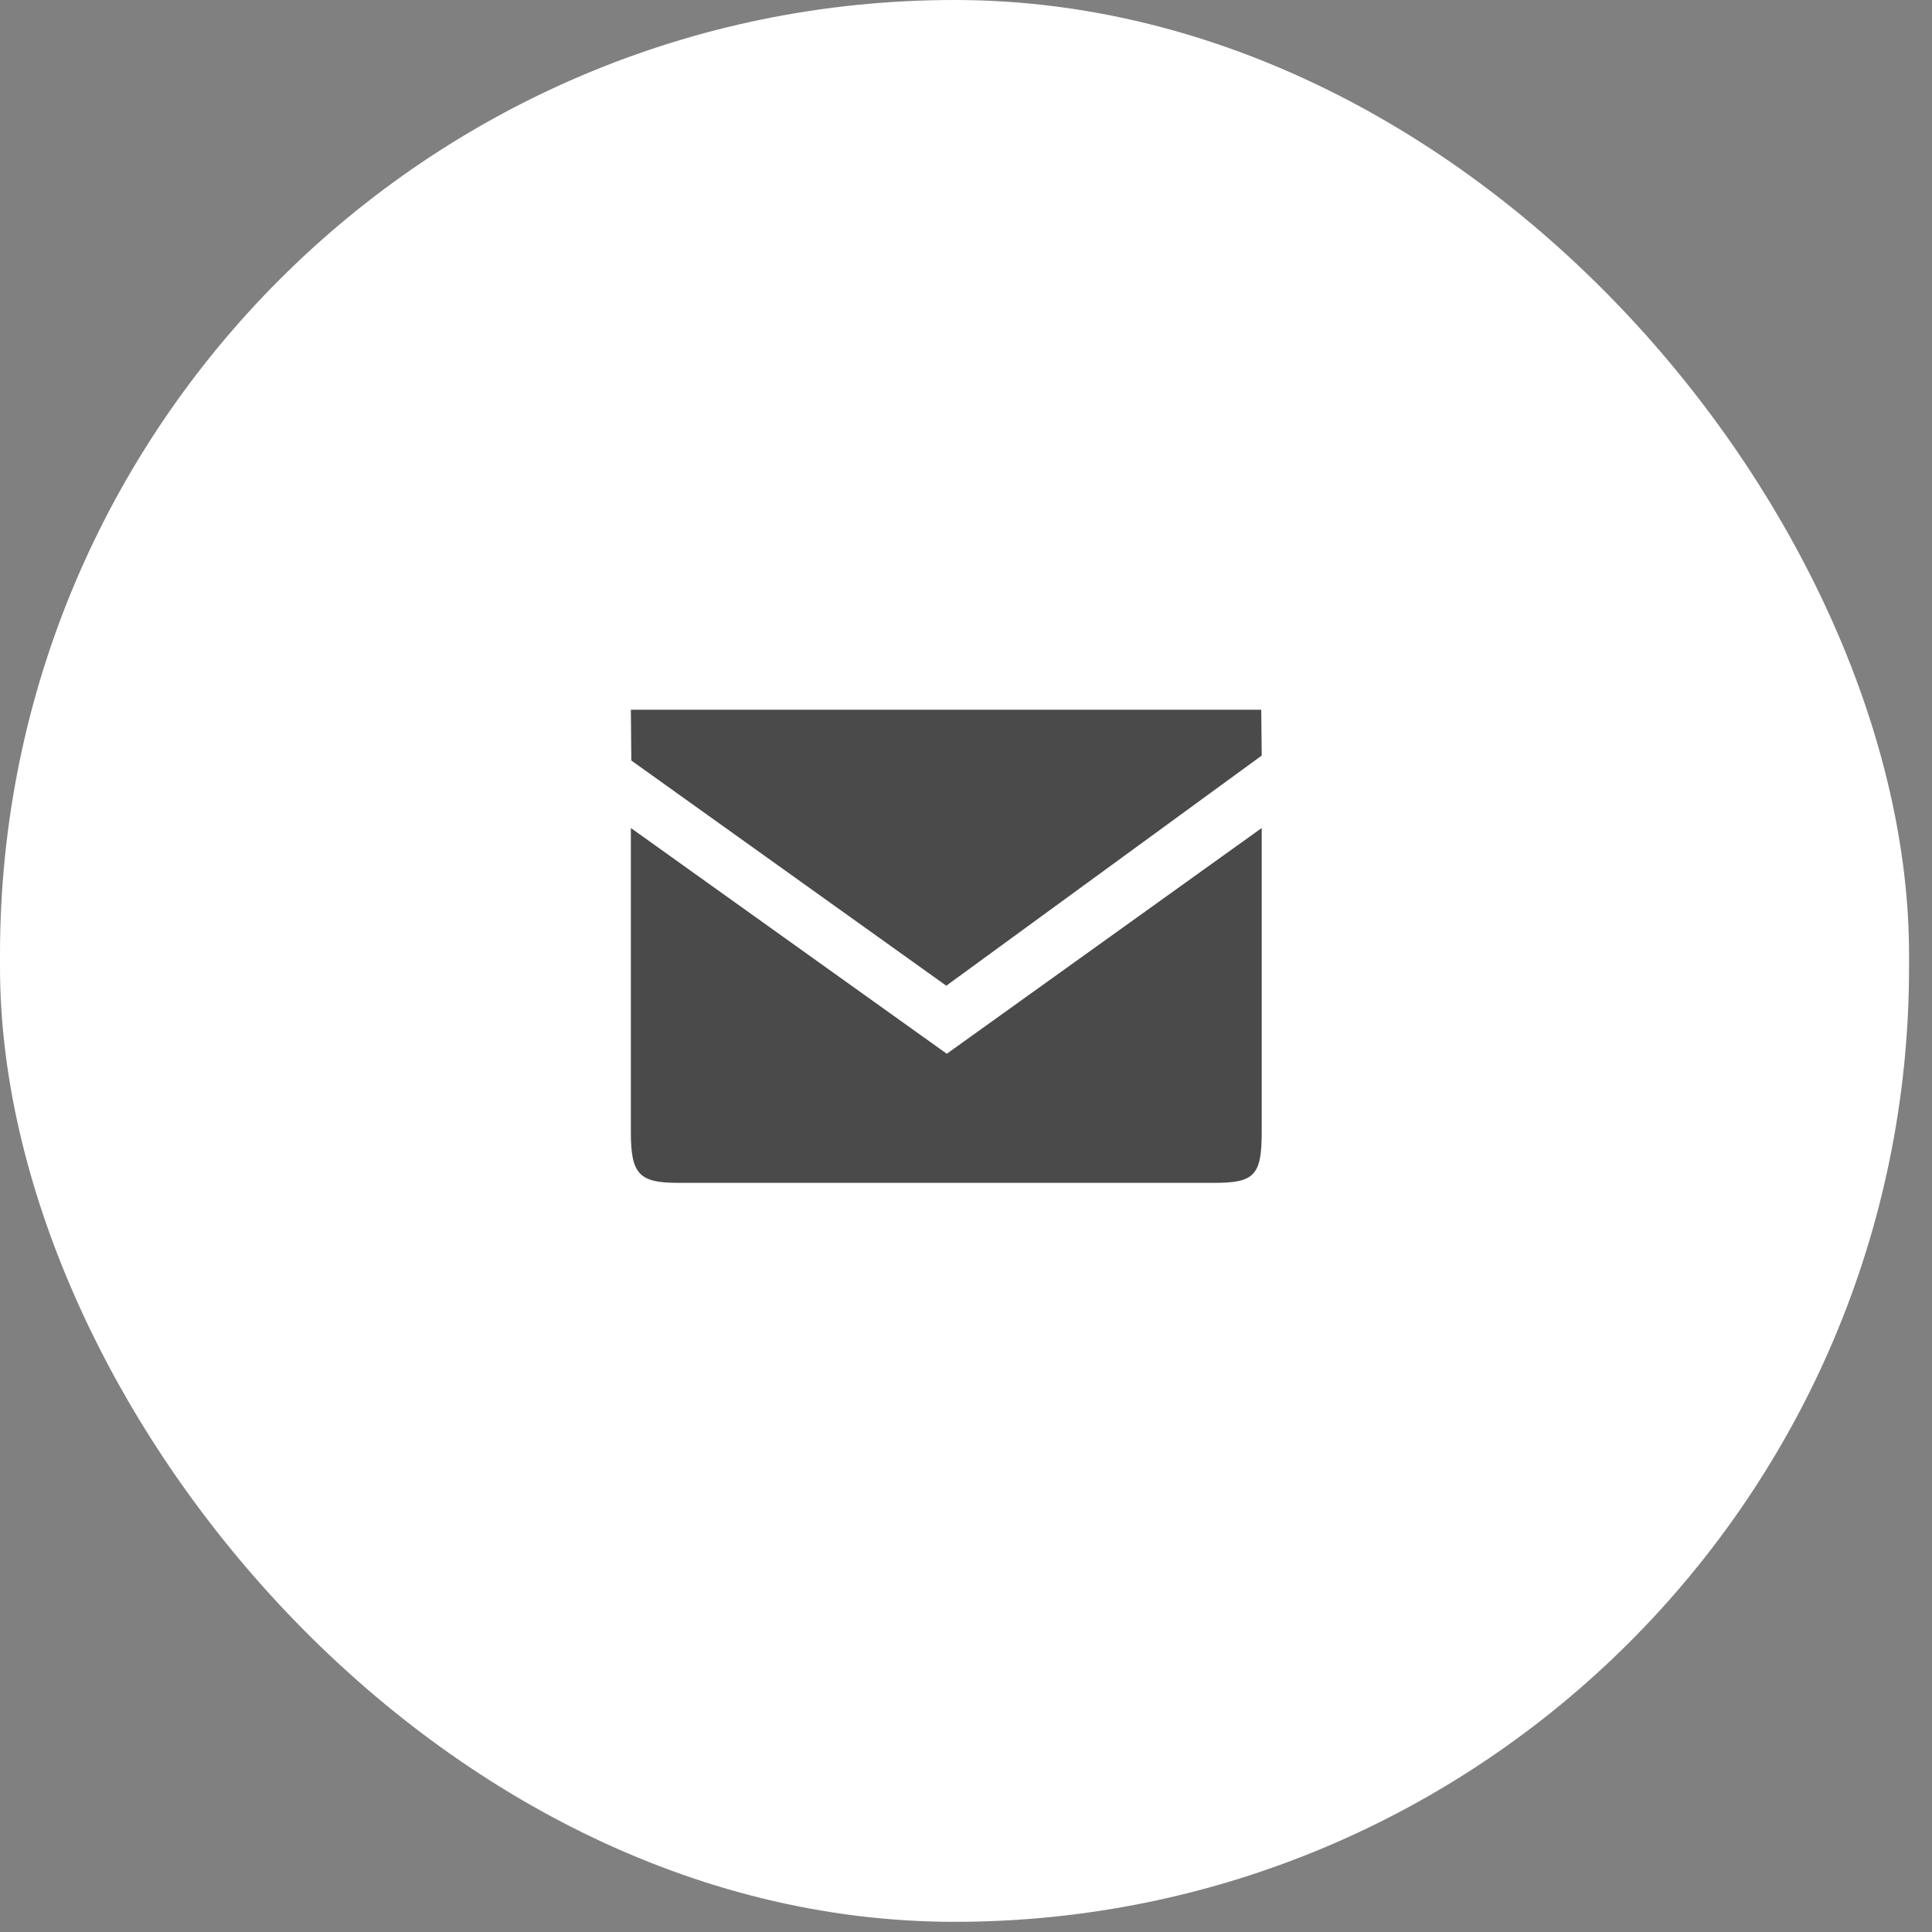
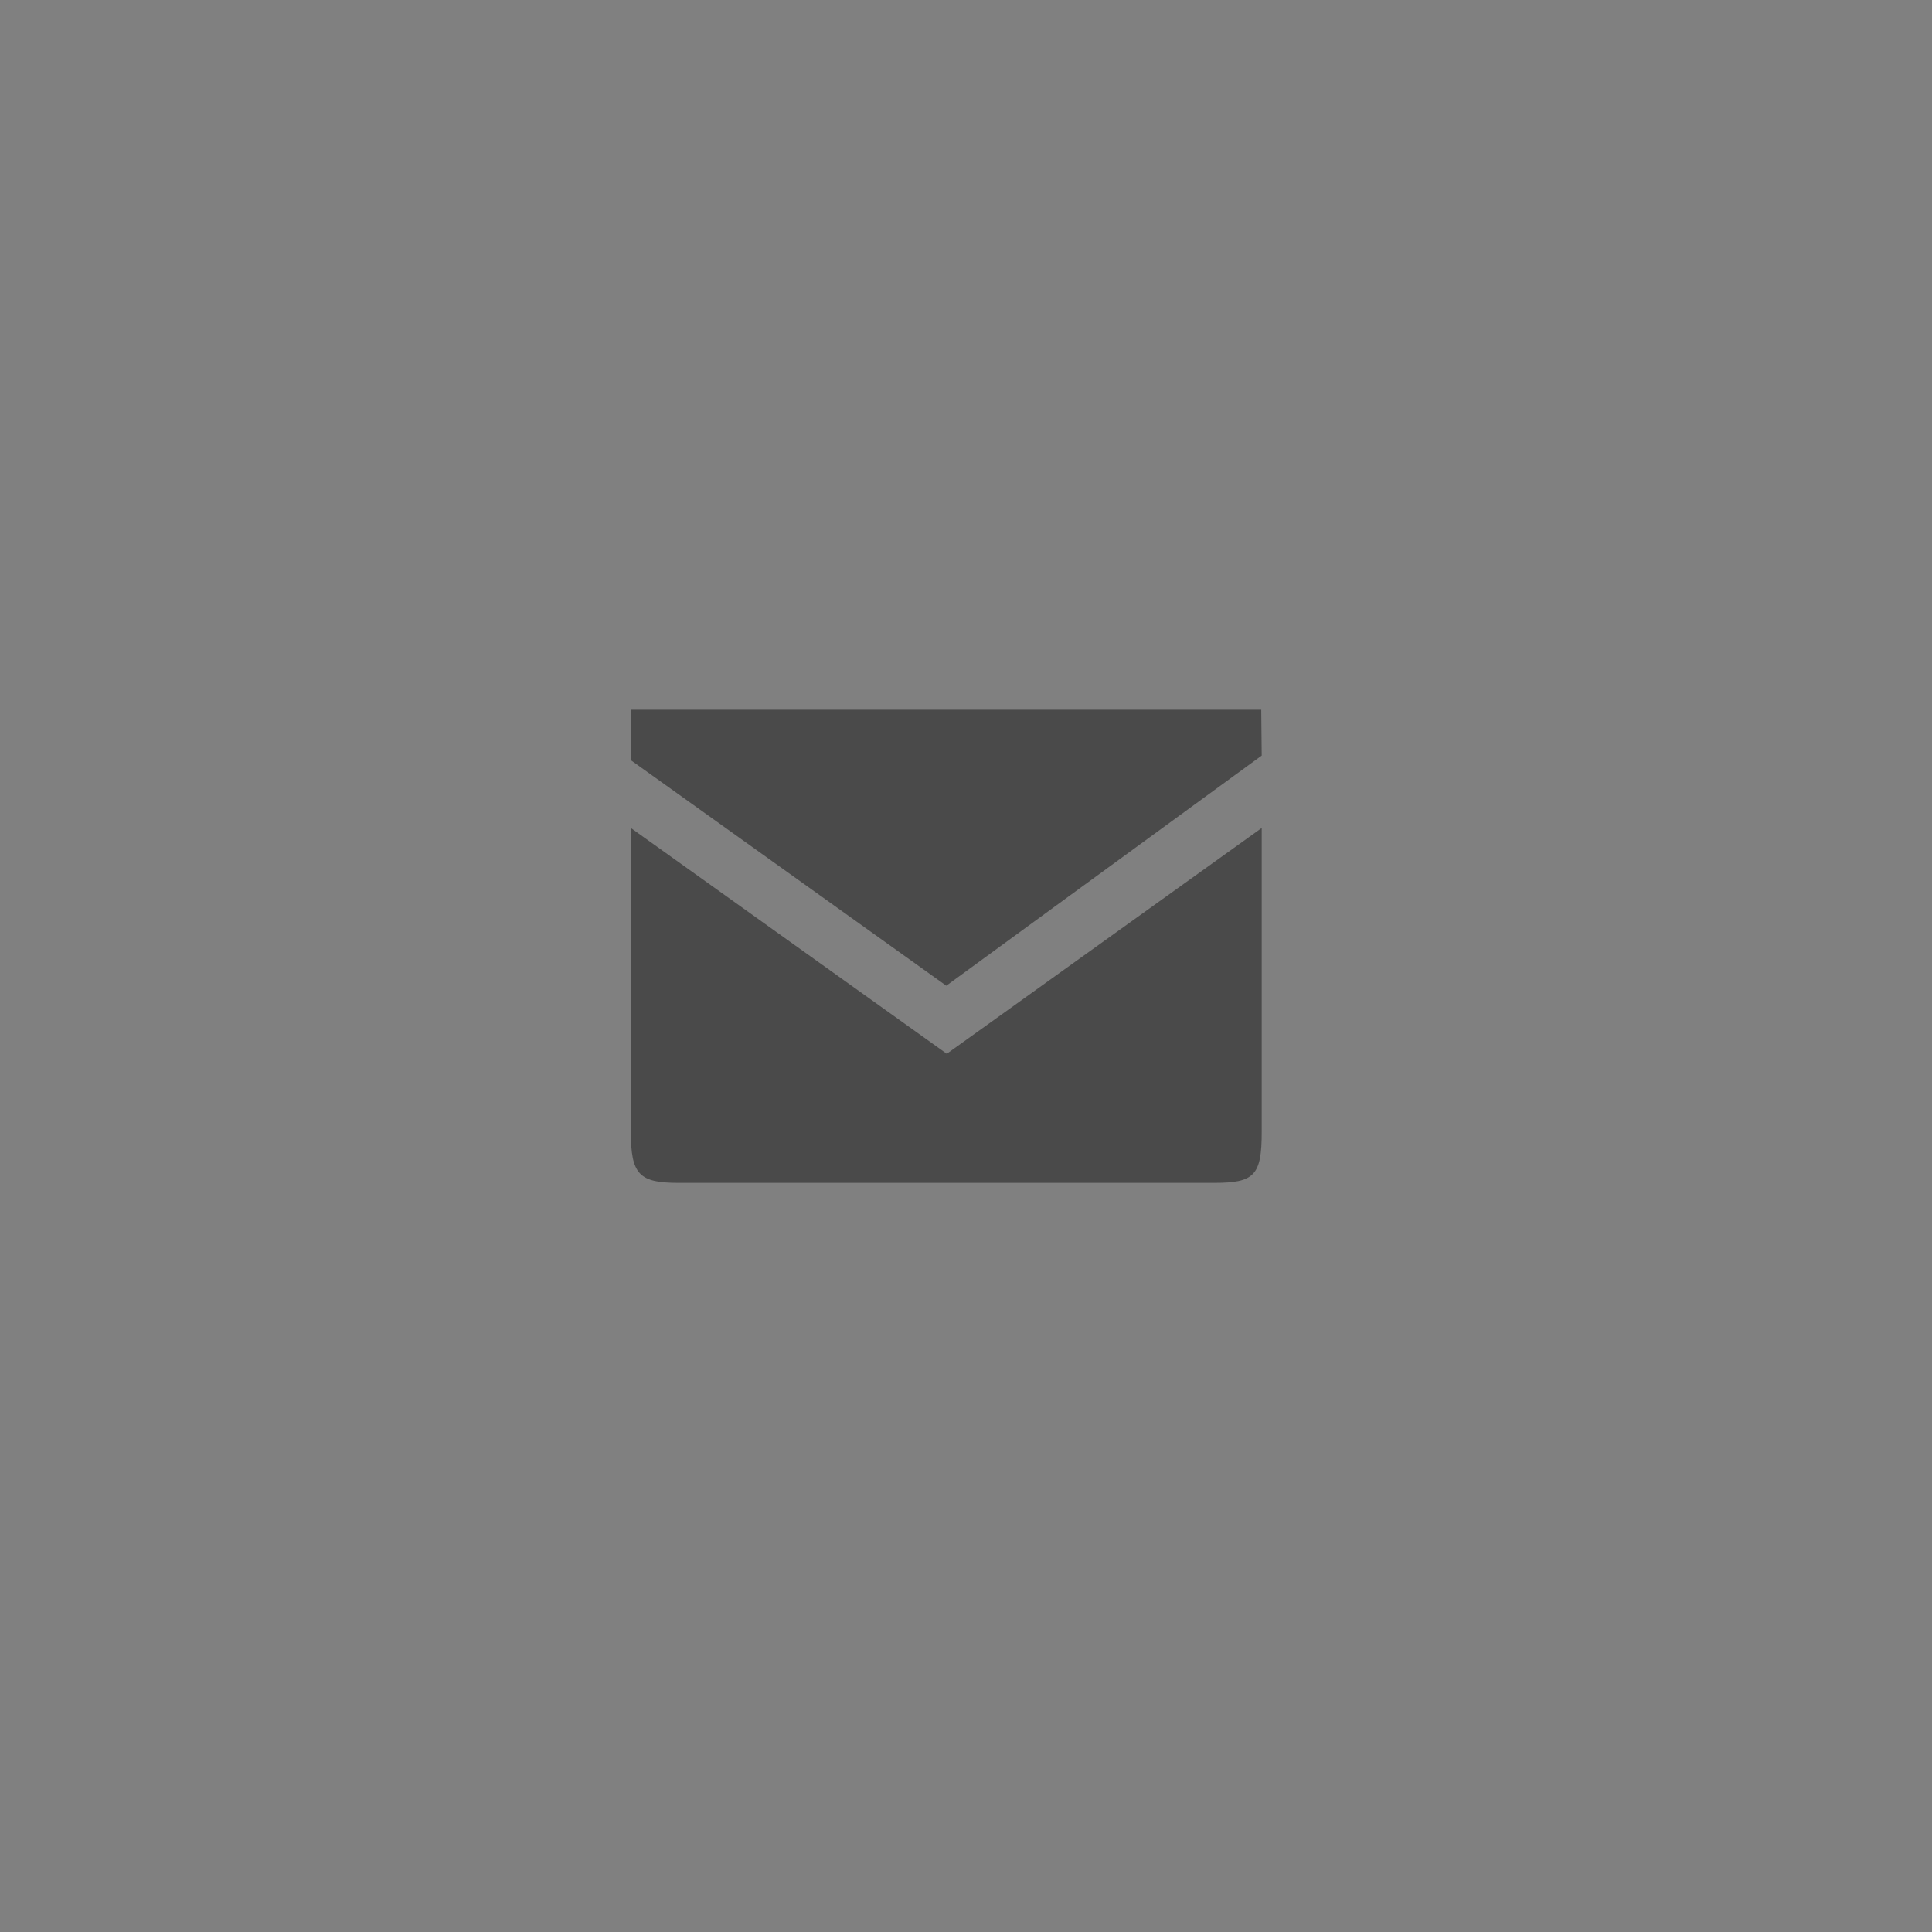
<svg xmlns="http://www.w3.org/2000/svg" width="49" height="49" viewBox="0 0 49 49">
  <rect x="0" y="0" width="49" height="49" fill="#808080" stroke="none" />
  <g fill="none" fill-rule="evenodd">
-     <rect width="48.418" height="48.742" fill="#FFF" rx="24.209" />
    <path fill="#4A4A4A" fill-rule="nonzero" d="M32 28.714V21l-7.987 5.726L16 21v7.714c0 1.072.213 1.286 1.2 1.286h13.6c1.013 0 1.2-.189 1.2-1.286zM17.2 18H16l.012 1.289L24 25l8-5.837L31.988 18H17.2z" />
  </g>
</svg>